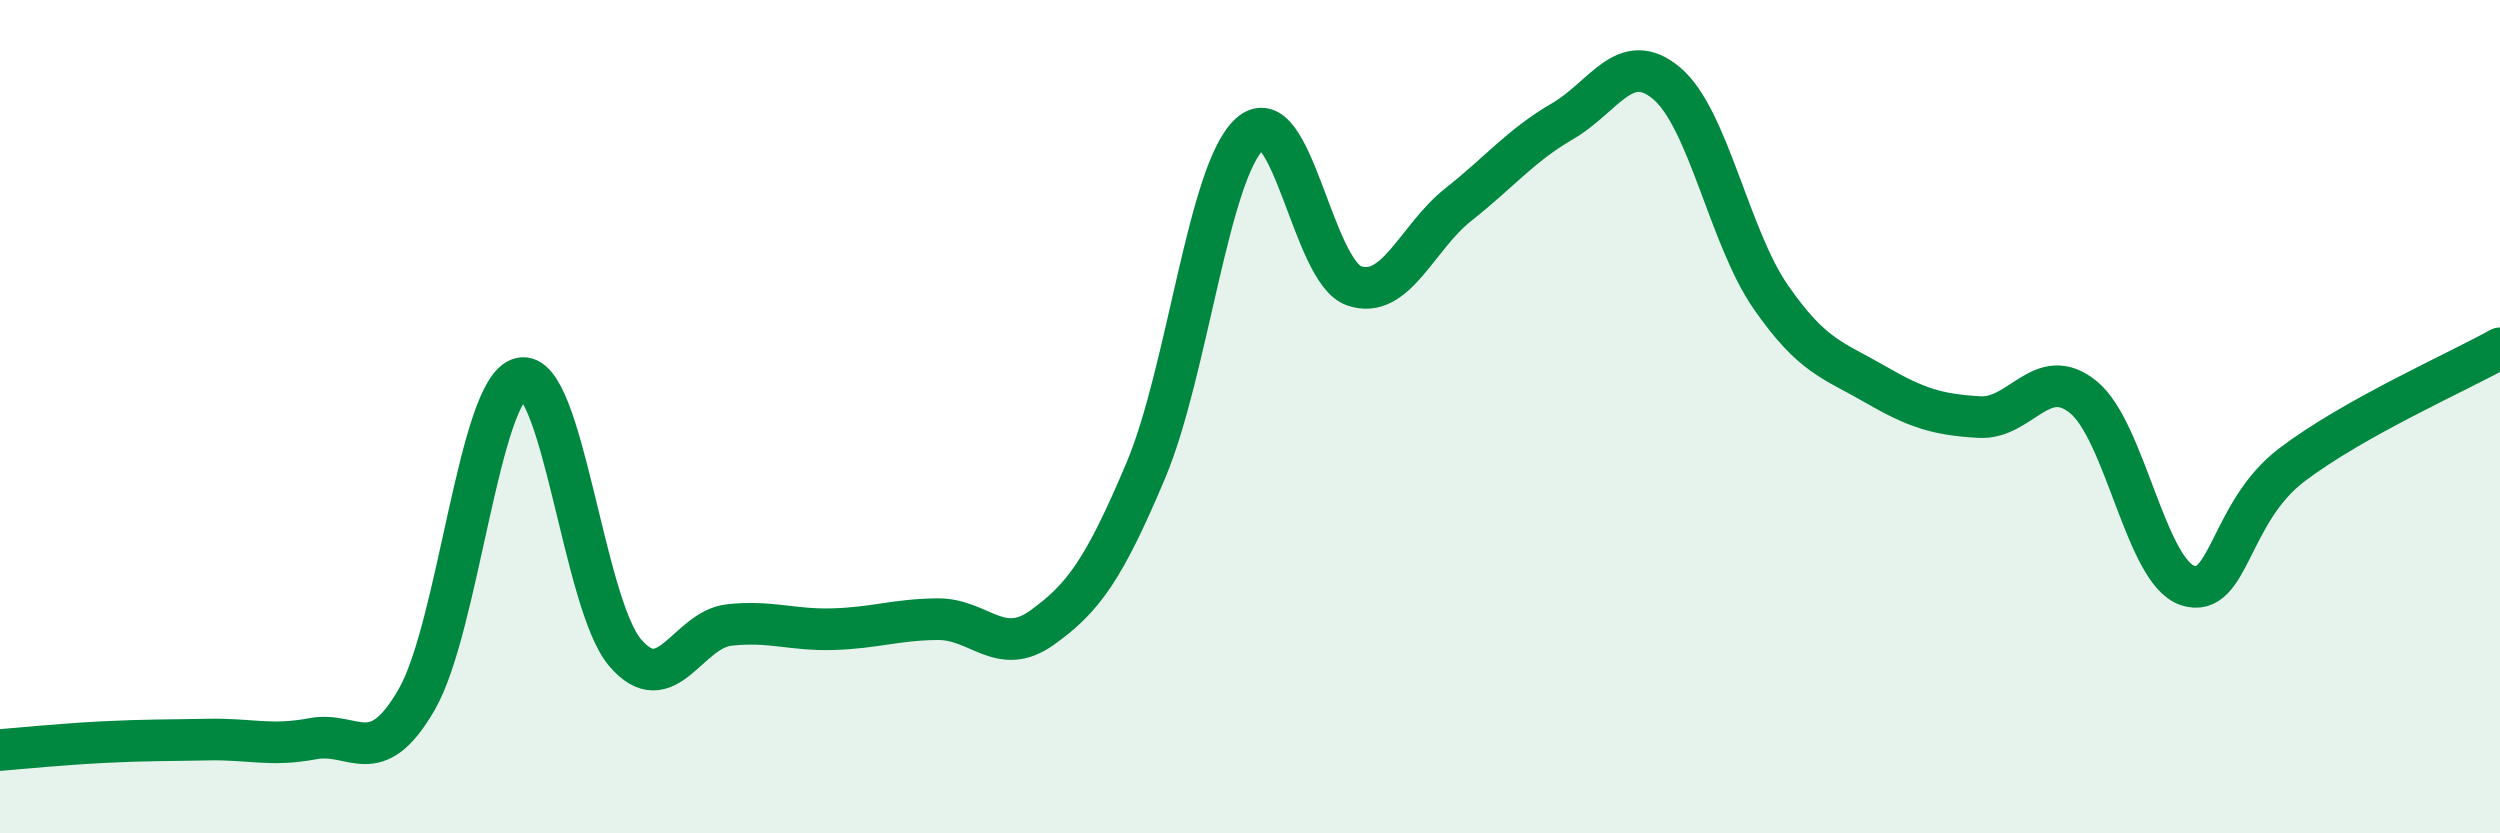
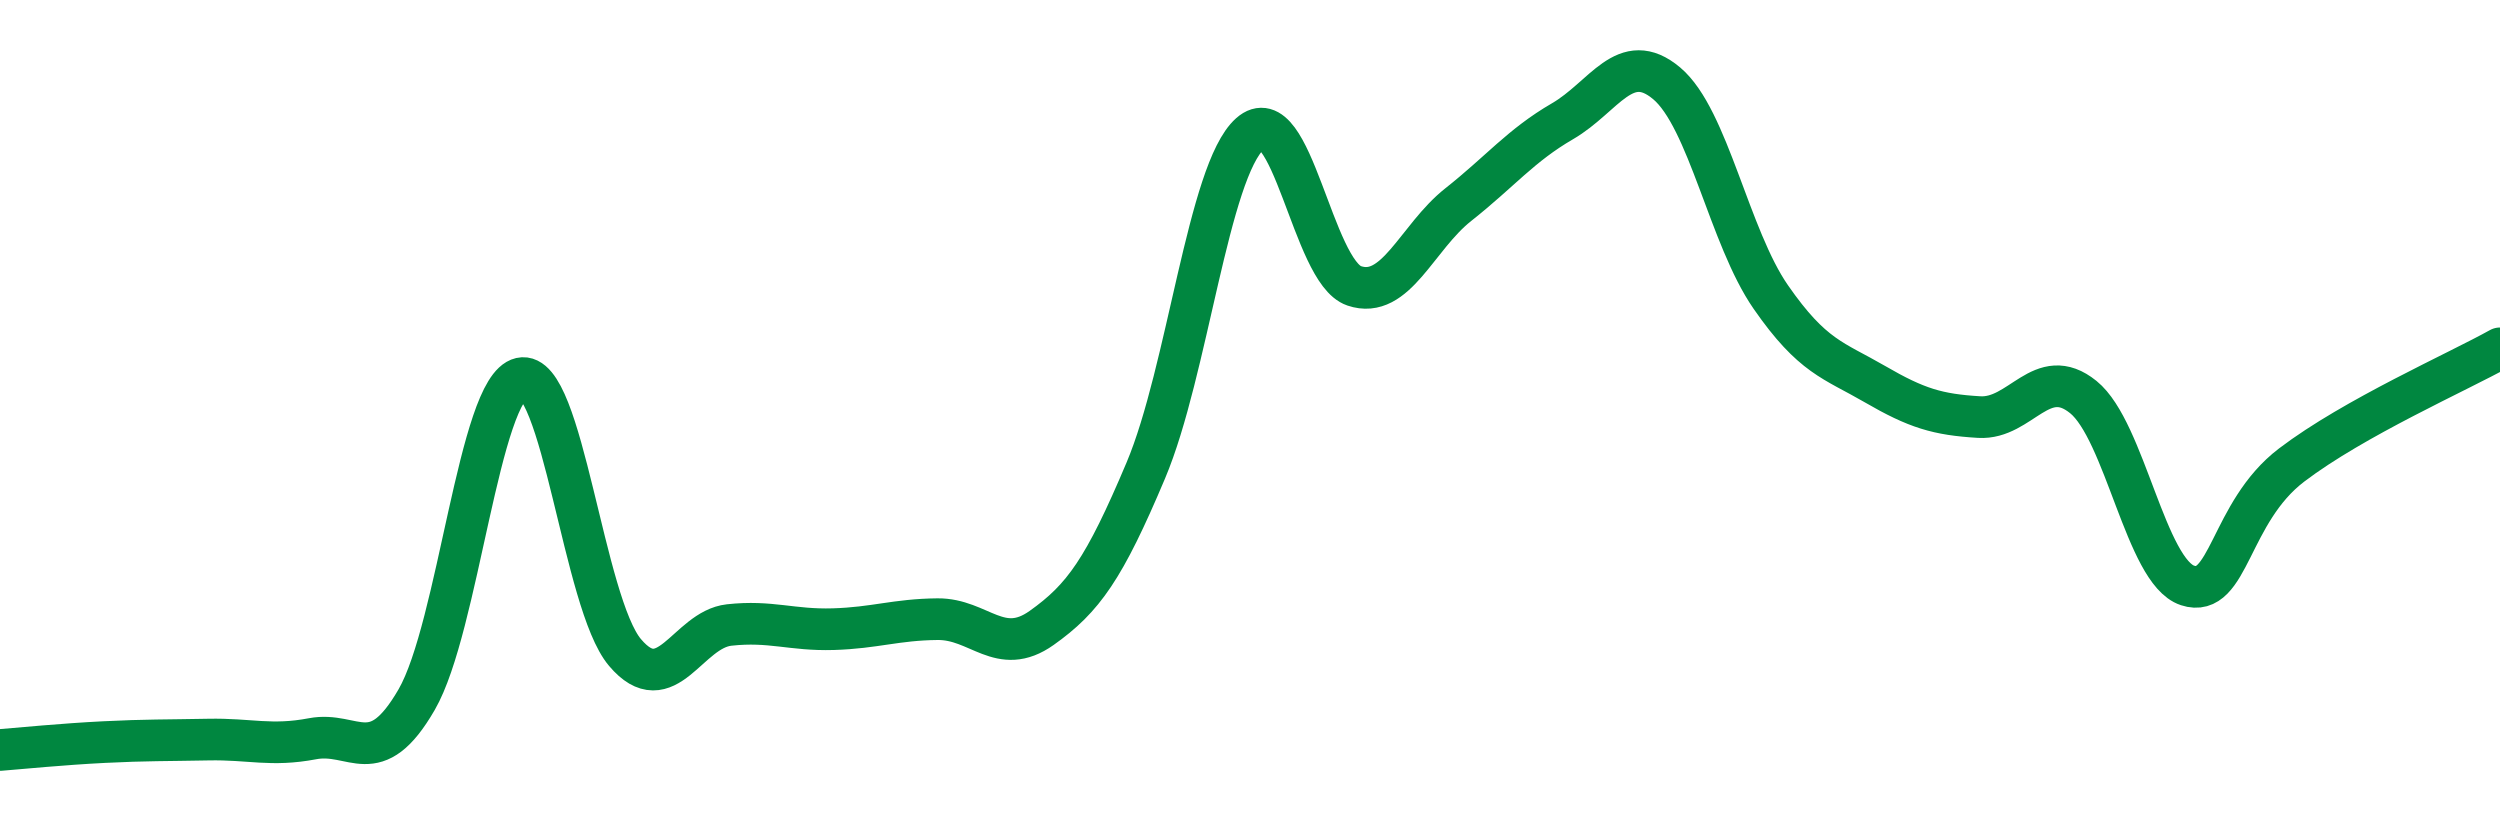
<svg xmlns="http://www.w3.org/2000/svg" width="60" height="20" viewBox="0 0 60 20">
-   <path d="M 0,18 C 0.5,17.96 1.5,17.86 2.5,17.81 C 3.5,17.76 4,17.77 5,17.75 C 6,17.73 6.5,17.92 7.5,17.73 C 8.5,17.54 9,18.52 10,16.79 C 11,15.06 11.5,9.31 12.5,9.08 C 13.5,8.85 14,14.48 15,15.66 C 16,16.84 16.5,15.11 17.5,15 C 18.5,14.89 19,15.13 20,15.1 C 21,15.07 21.5,14.87 22.5,14.86 C 23.5,14.85 24,15.78 25,15.07 C 26,14.36 26.5,13.66 27.5,11.29 C 28.5,8.92 29,4.1 30,3.21 C 31,2.32 31.5,6.52 32.5,6.86 C 33.5,7.2 34,5.7 35,4.91 C 36,4.12 36.5,3.49 37.5,2.91 C 38.5,2.33 39,1.16 40,2 C 41,2.84 41.5,5.69 42.5,7.13 C 43.5,8.57 44,8.64 45,9.22 C 46,9.8 46.5,9.95 47.5,10.01 C 48.5,10.07 49,8.72 50,9.53 C 51,10.34 51.5,13.72 52.5,14.05 C 53.5,14.38 53.5,12.3 55,11.16 C 56.5,10.02 59,8.92 60,8.36L60 20L0 20Z" fill="#008740" opacity="0.1" stroke-linecap="round" stroke-linejoin="round" />
  <path d="M 0,18 C 0.5,17.96 1.5,17.86 2.5,17.81 C 3.5,17.76 4,17.77 5,17.75 C 6,17.73 6.5,17.92 7.5,17.73 C 8.5,17.54 9,18.52 10,16.79 C 11,15.06 11.5,9.31 12.5,9.08 C 13.5,8.85 14,14.48 15,15.66 C 16,16.84 16.5,15.11 17.5,15 C 18.5,14.89 19,15.13 20,15.1 C 21,15.07 21.5,14.87 22.5,14.86 C 23.5,14.85 24,15.78 25,15.07 C 26,14.36 26.5,13.66 27.5,11.29 C 28.5,8.92 29,4.1 30,3.21 C 31,2.32 31.5,6.52 32.5,6.86 C 33.5,7.2 34,5.7 35,4.91 C 36,4.12 36.5,3.49 37.5,2.91 C 38.5,2.33 39,1.16 40,2 C 41,2.84 41.5,5.69 42.5,7.13 C 43.5,8.57 44,8.64 45,9.22 C 46,9.8 46.5,9.95 47.5,10.01 C 48.5,10.07 49,8.72 50,9.53 C 51,10.34 51.5,13.72 52.5,14.05 C 53.5,14.38 53.5,12.3 55,11.16 C 56.5,10.02 59,8.92 60,8.36" stroke="#008740" stroke-width="1" fill="none" stroke-linecap="round" stroke-linejoin="round" />
</svg>